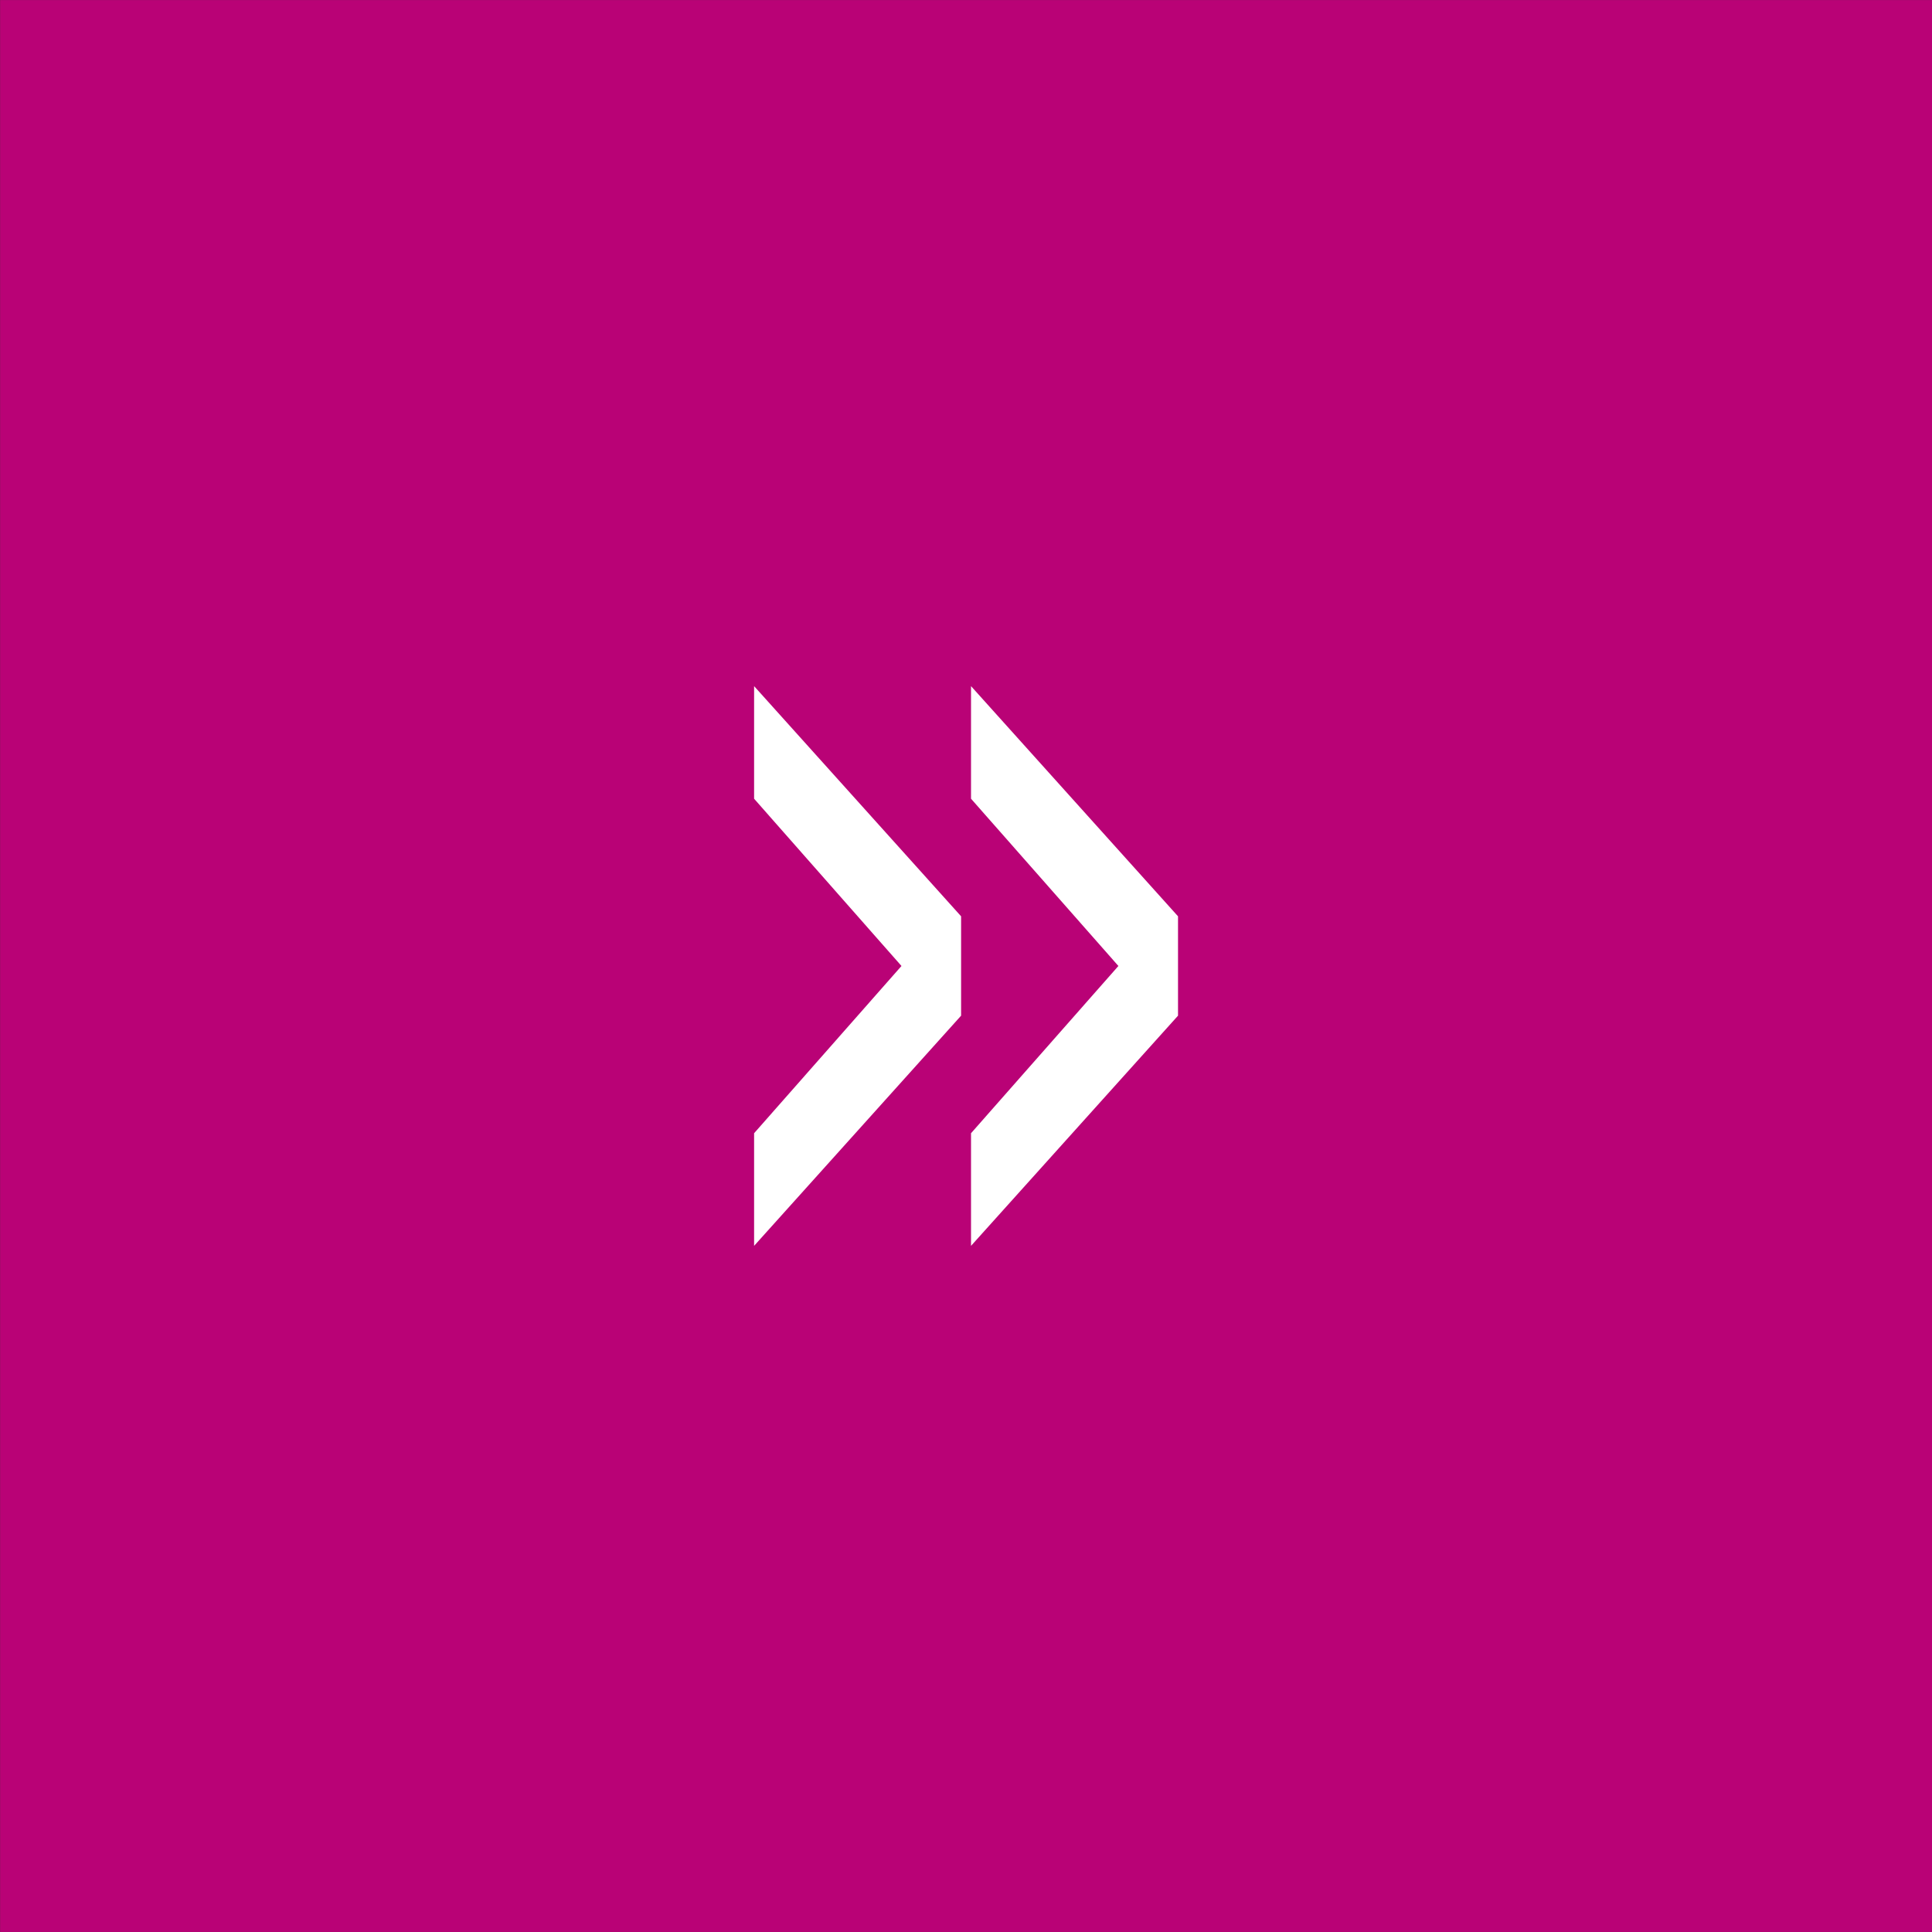
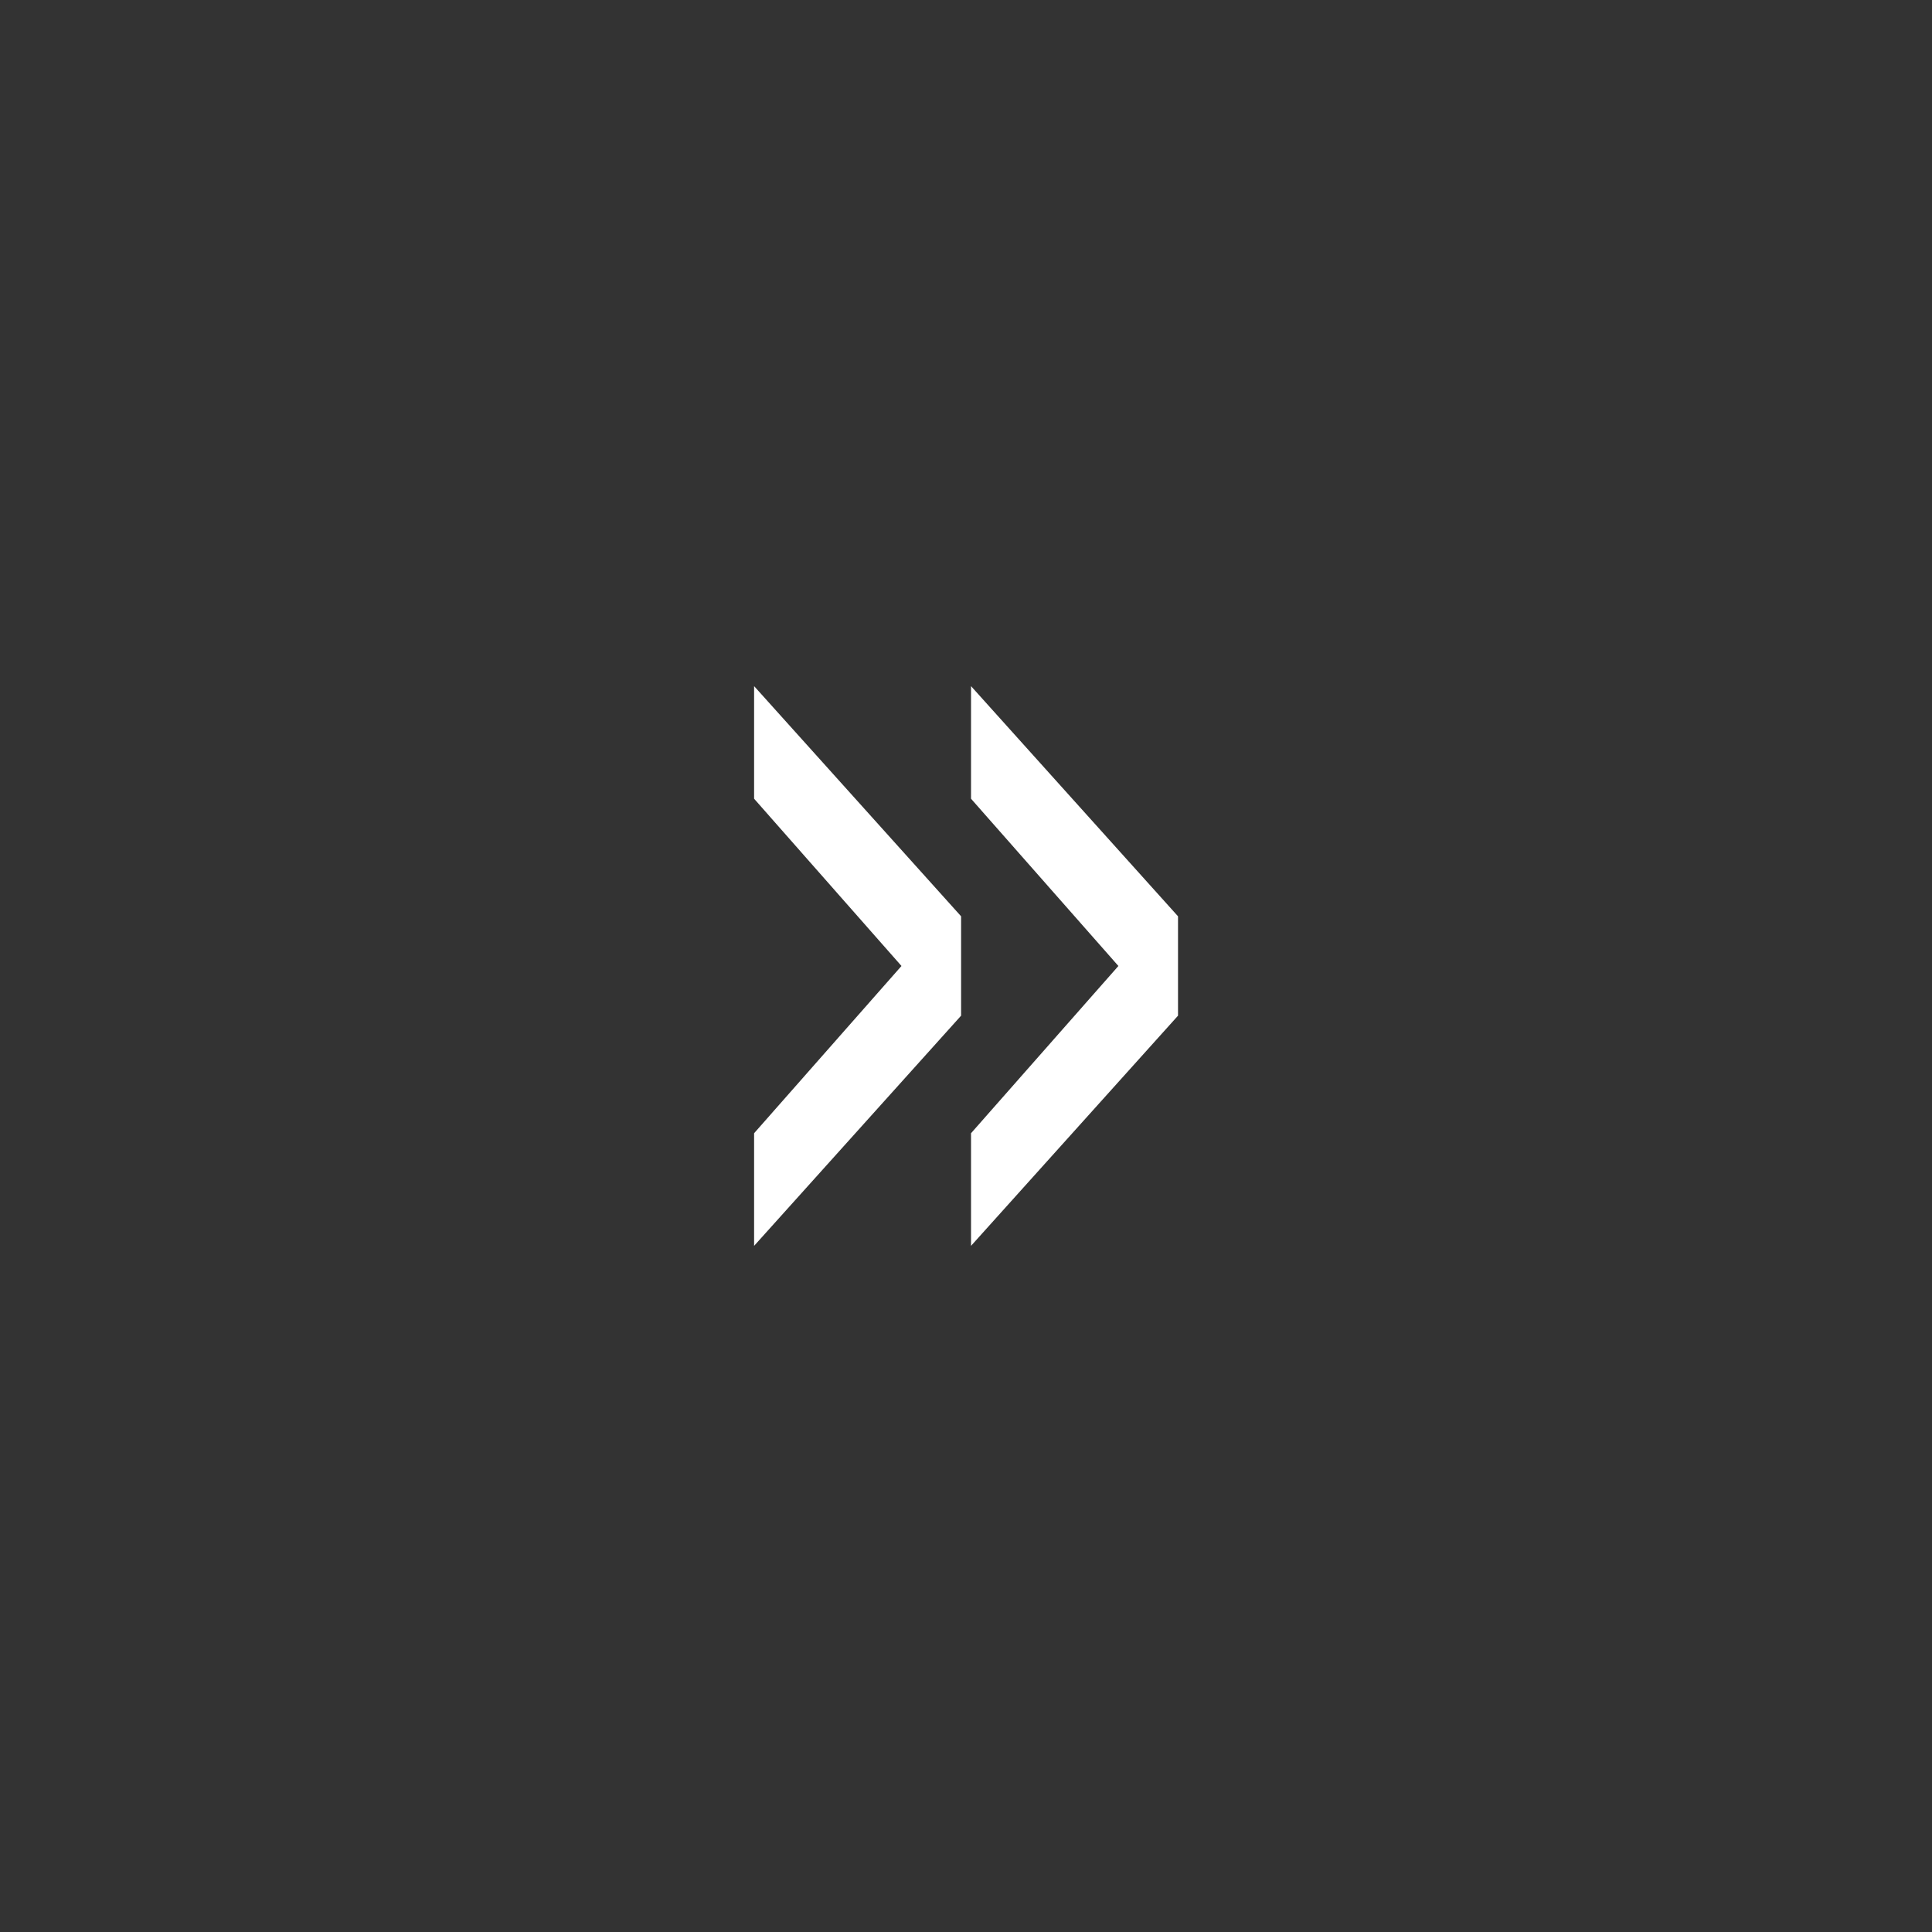
<svg xmlns="http://www.w3.org/2000/svg" id="uuid-7debd668-2361-4404-8b4d-f6e190454e8f" width="1000" height="1000" viewBox="0 0 1000 1000">
  <rect x="0" y="0" width="1000" height="1000" fill="#333333" stroke="none" />
  <defs>
    <style>.uuid-11596877-5ce4-42d8-b2c8-3888aeff8f20{fill:#fff;}.uuid-8ad153b9-bc98-4397-ba25-051815197b3a{fill:#b90276;}</style>
  </defs>
-   <rect class="uuid-8ad153b9-bc98-4397-ba25-051815197b3a" x=".05" y=".03" width="999.95" height="999.95" />
-   <path class="uuid-11596877-5ce4-42d8-b2c8-3888aeff8f20" d="M390.32,644.85l107.14-119.14v-51.43l-107.14-119.14v58.28l76.28,86.57-76.28,86.57v58.28ZM502.6,644.85l107.14-119.14v-51.43l-107.14-119.14v58.28l76.28,86.57-76.28,86.57v58.28Z" />
+   <path class="uuid-11596877-5ce4-42d8-b2c8-3888aeff8f20" d="M390.32,644.85l107.14-119.14v-51.43l-107.14-119.14v58.28l76.28,86.57-76.28,86.57v58.28M502.6,644.85l107.14-119.14v-51.43l-107.14-119.14v58.28l76.28,86.57-76.28,86.57v58.28Z" />
</svg>